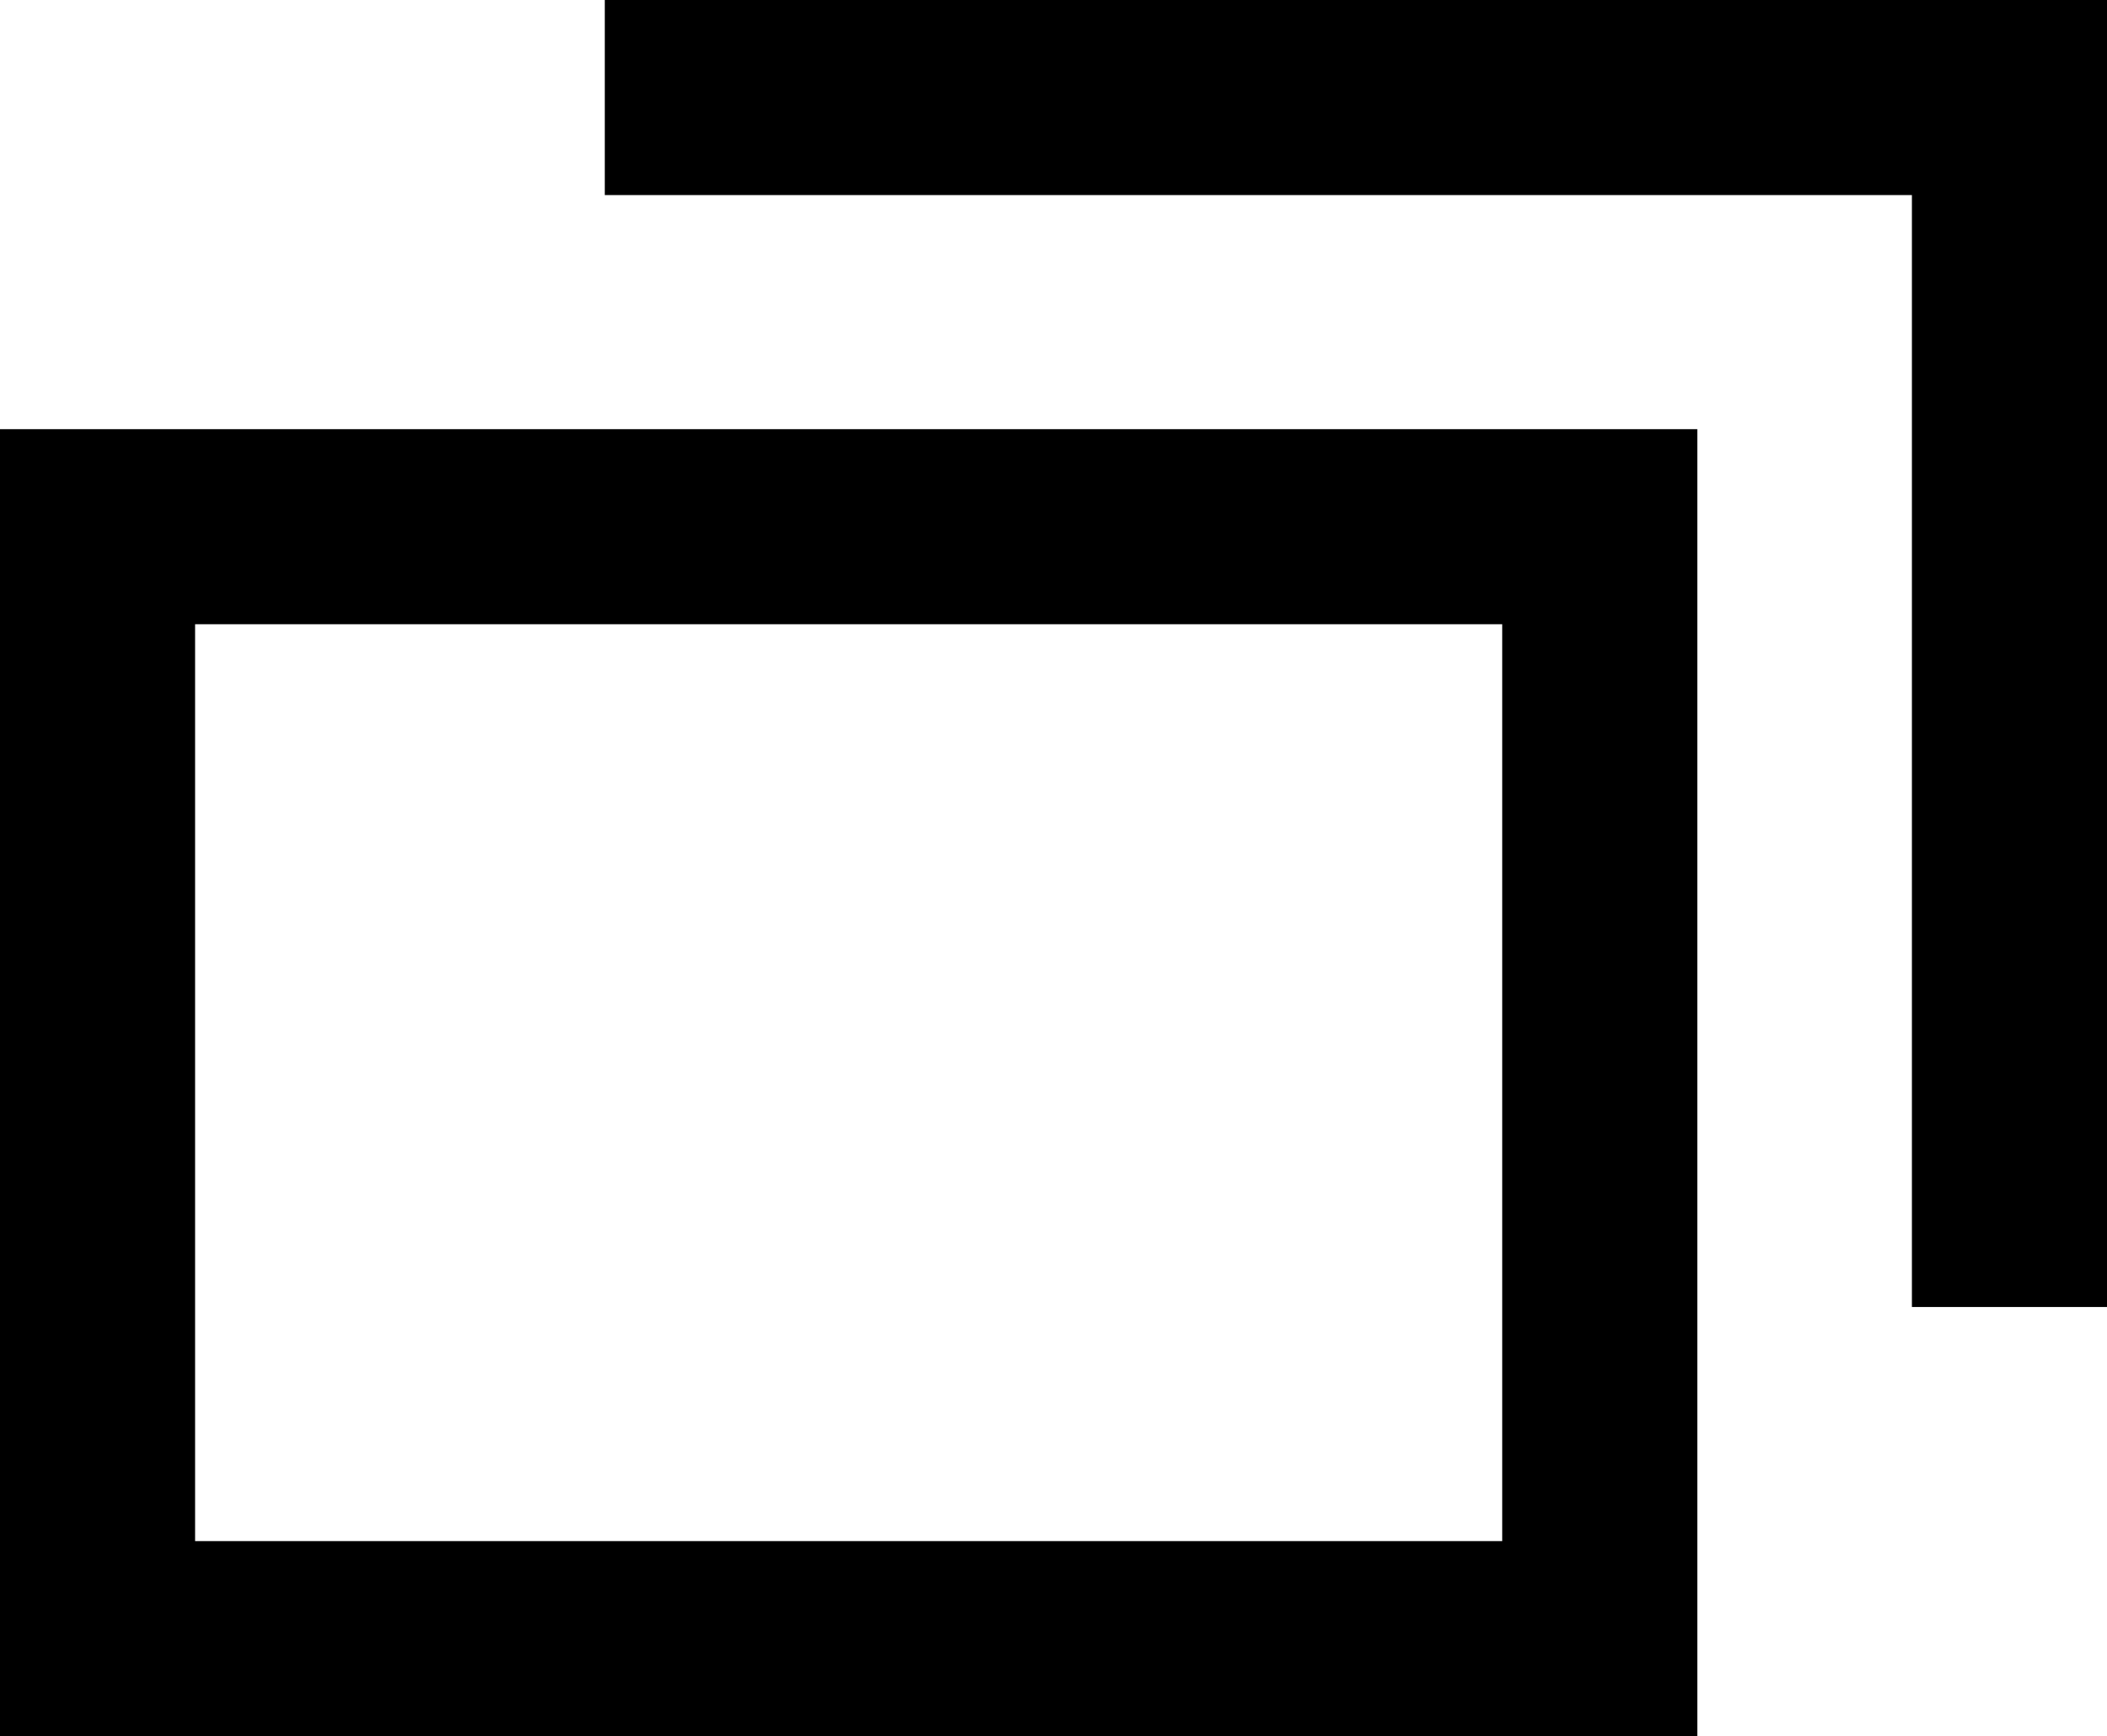
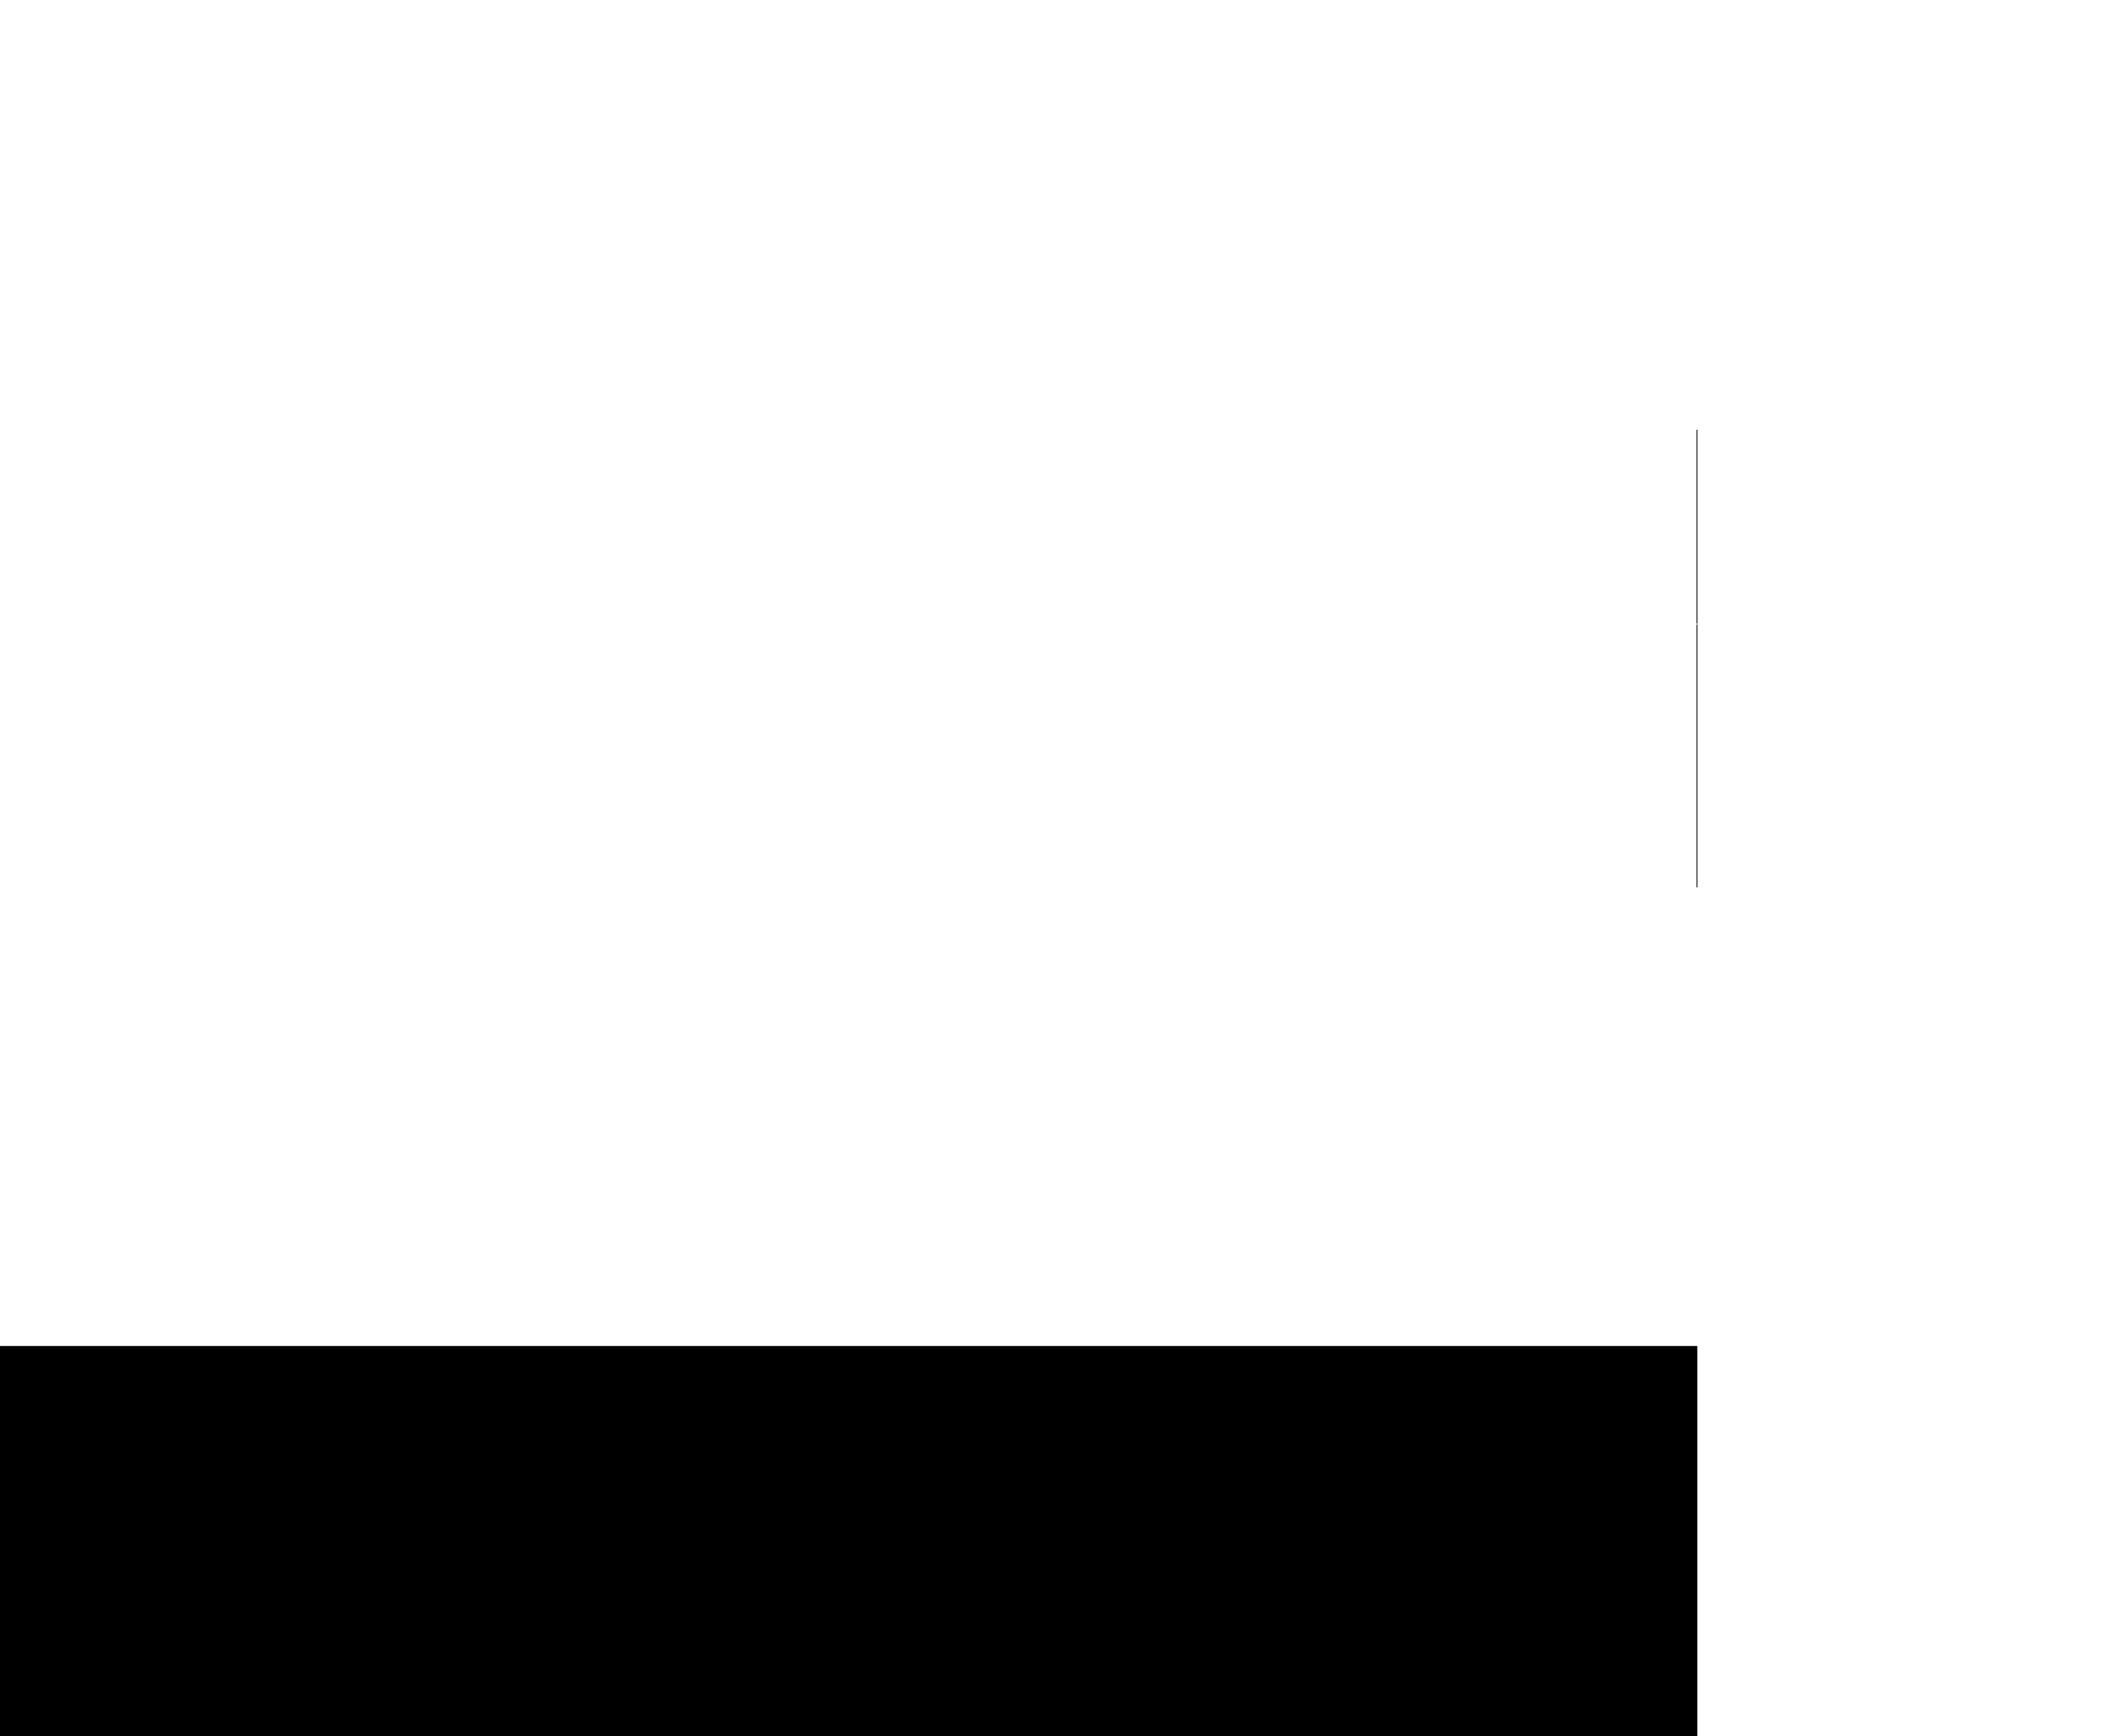
<svg xmlns="http://www.w3.org/2000/svg" id="_イヤー_2" viewBox="0 0 10.8 8.9">
  <g id="_イヤー_1-2">
    <g>
-       <path d="M7.7,3.2V7.9H1V3.2H7.7m1-1H0v6.7H8.7V2.2h0Z" />
-       <polygon points="3.1 0 10.8 0 10.8 6.7 9.8 6.7 9.8 1 3.1 1 3.1 0" />
+       <path d="M7.7,3.2V7.9H1H7.7m1-1H0v6.7H8.7V2.2h0Z" />
    </g>
  </g>
</svg>